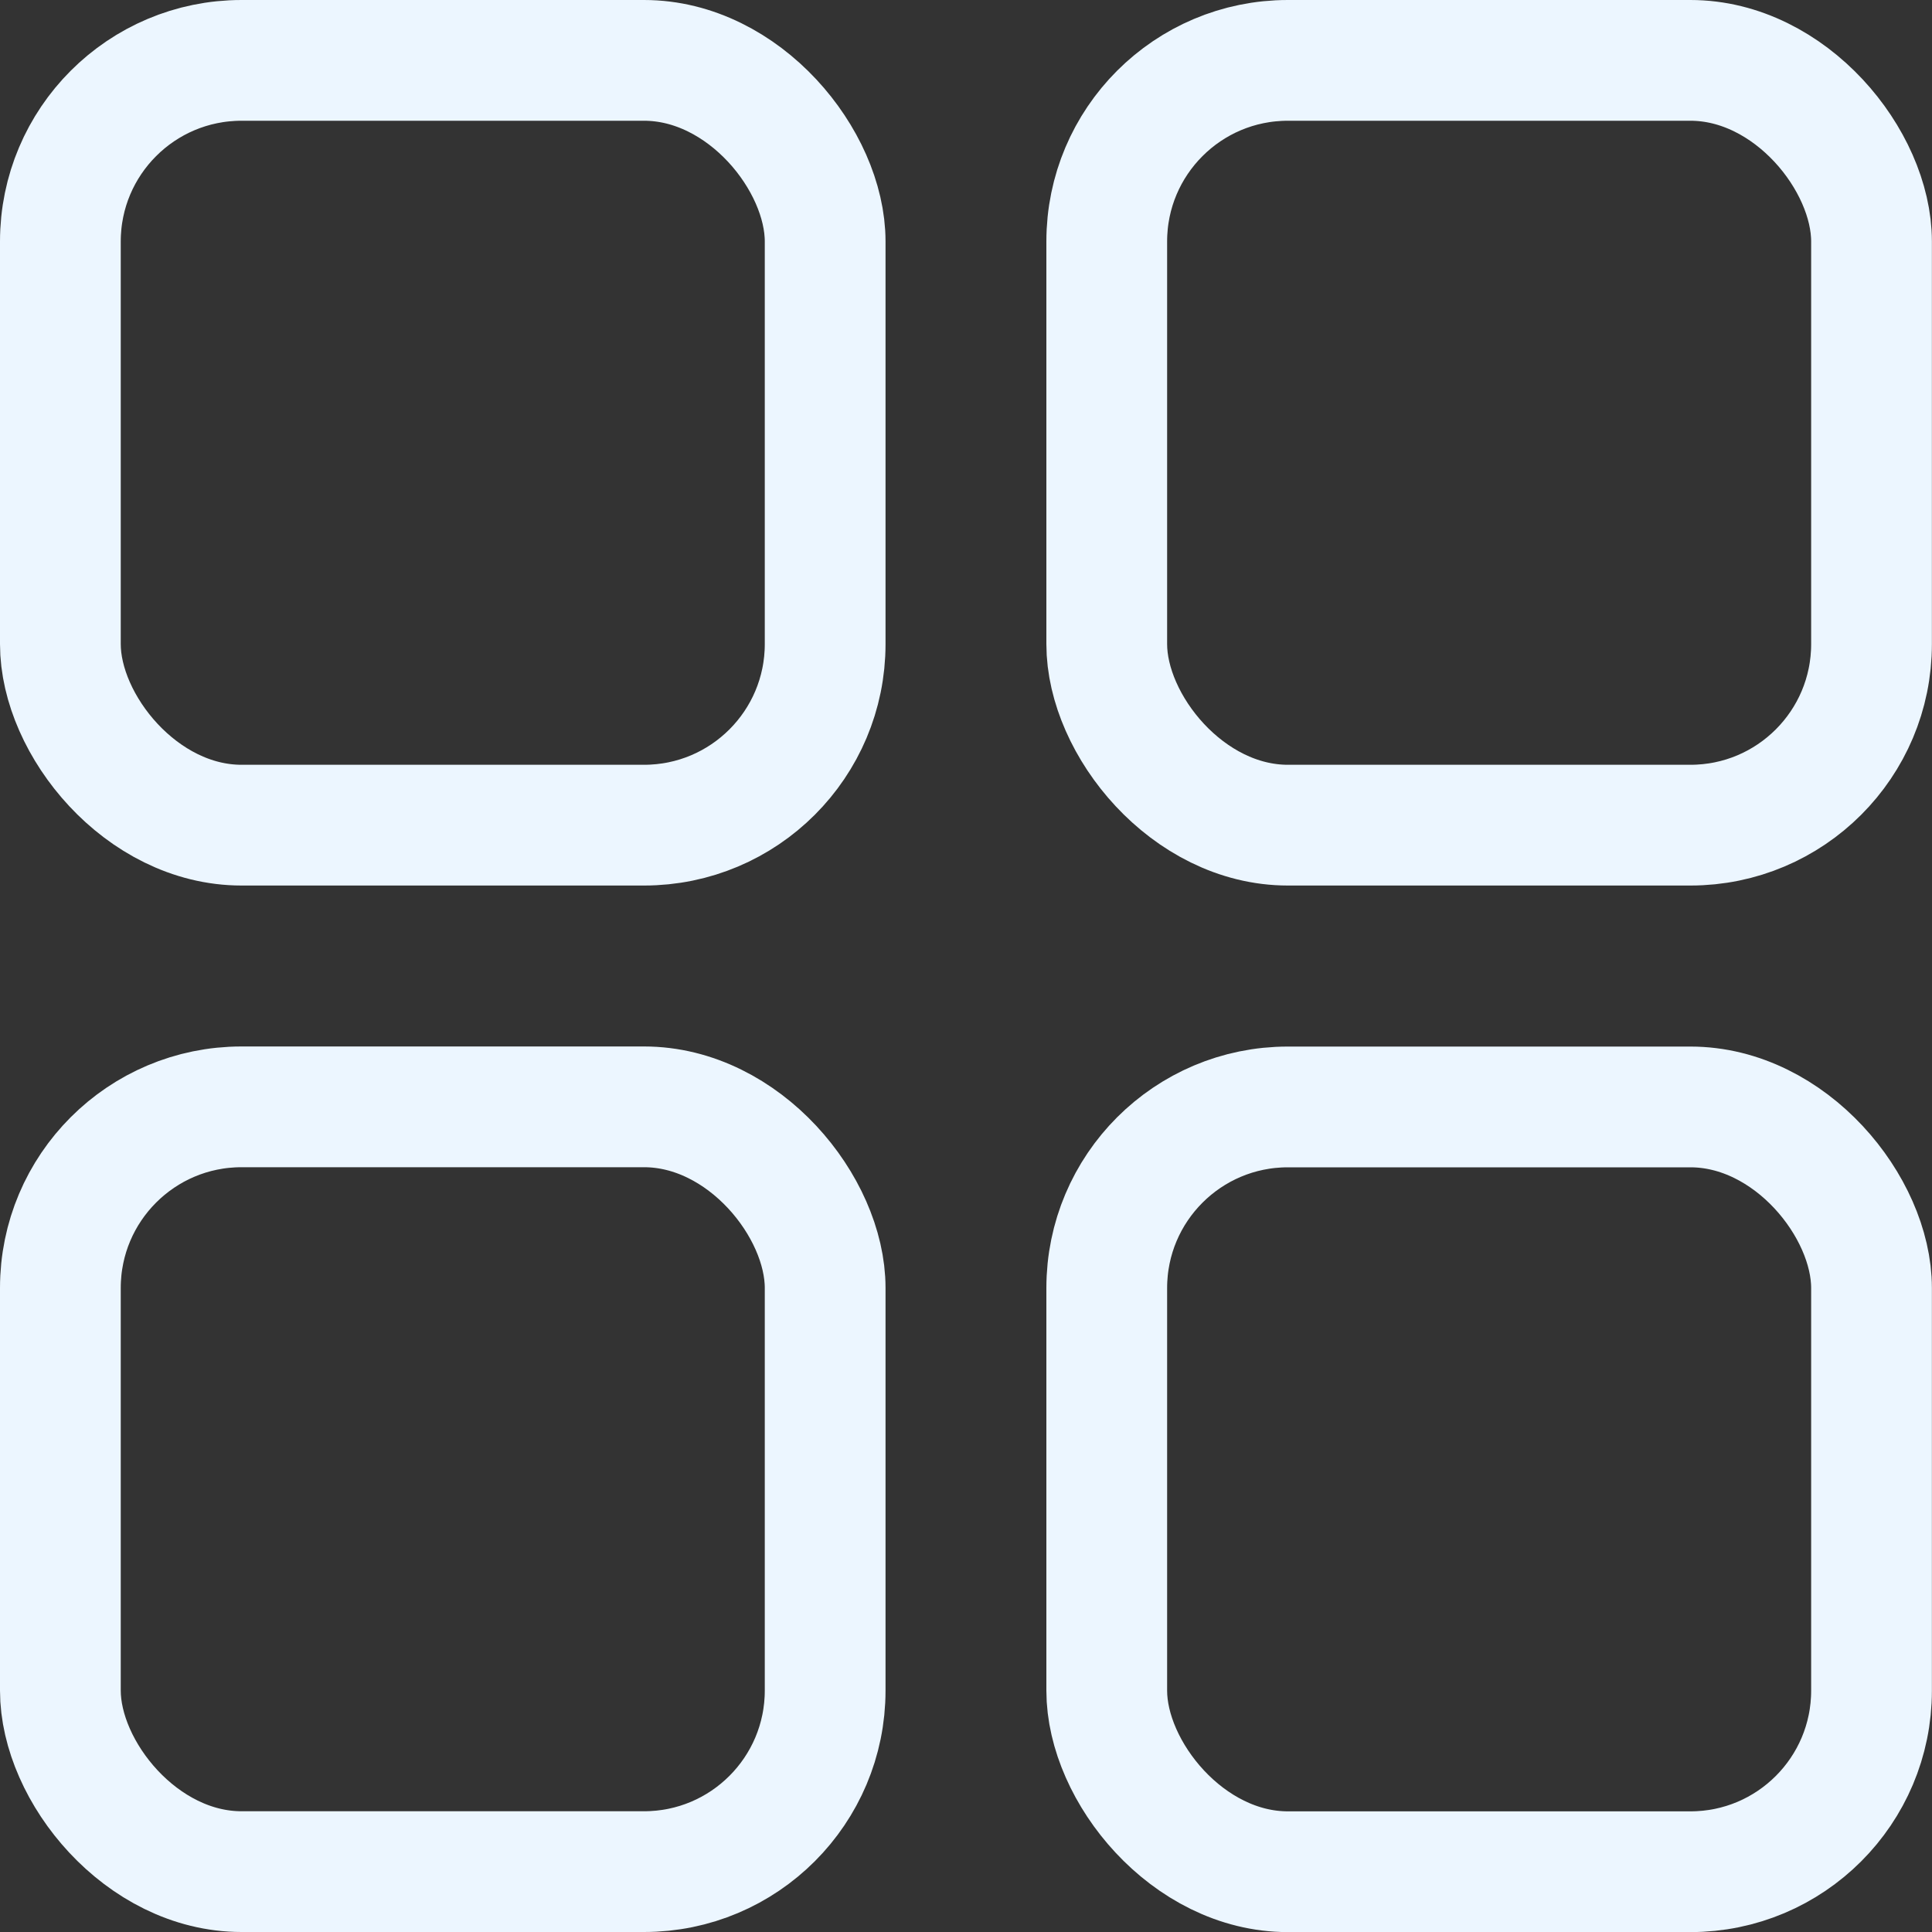
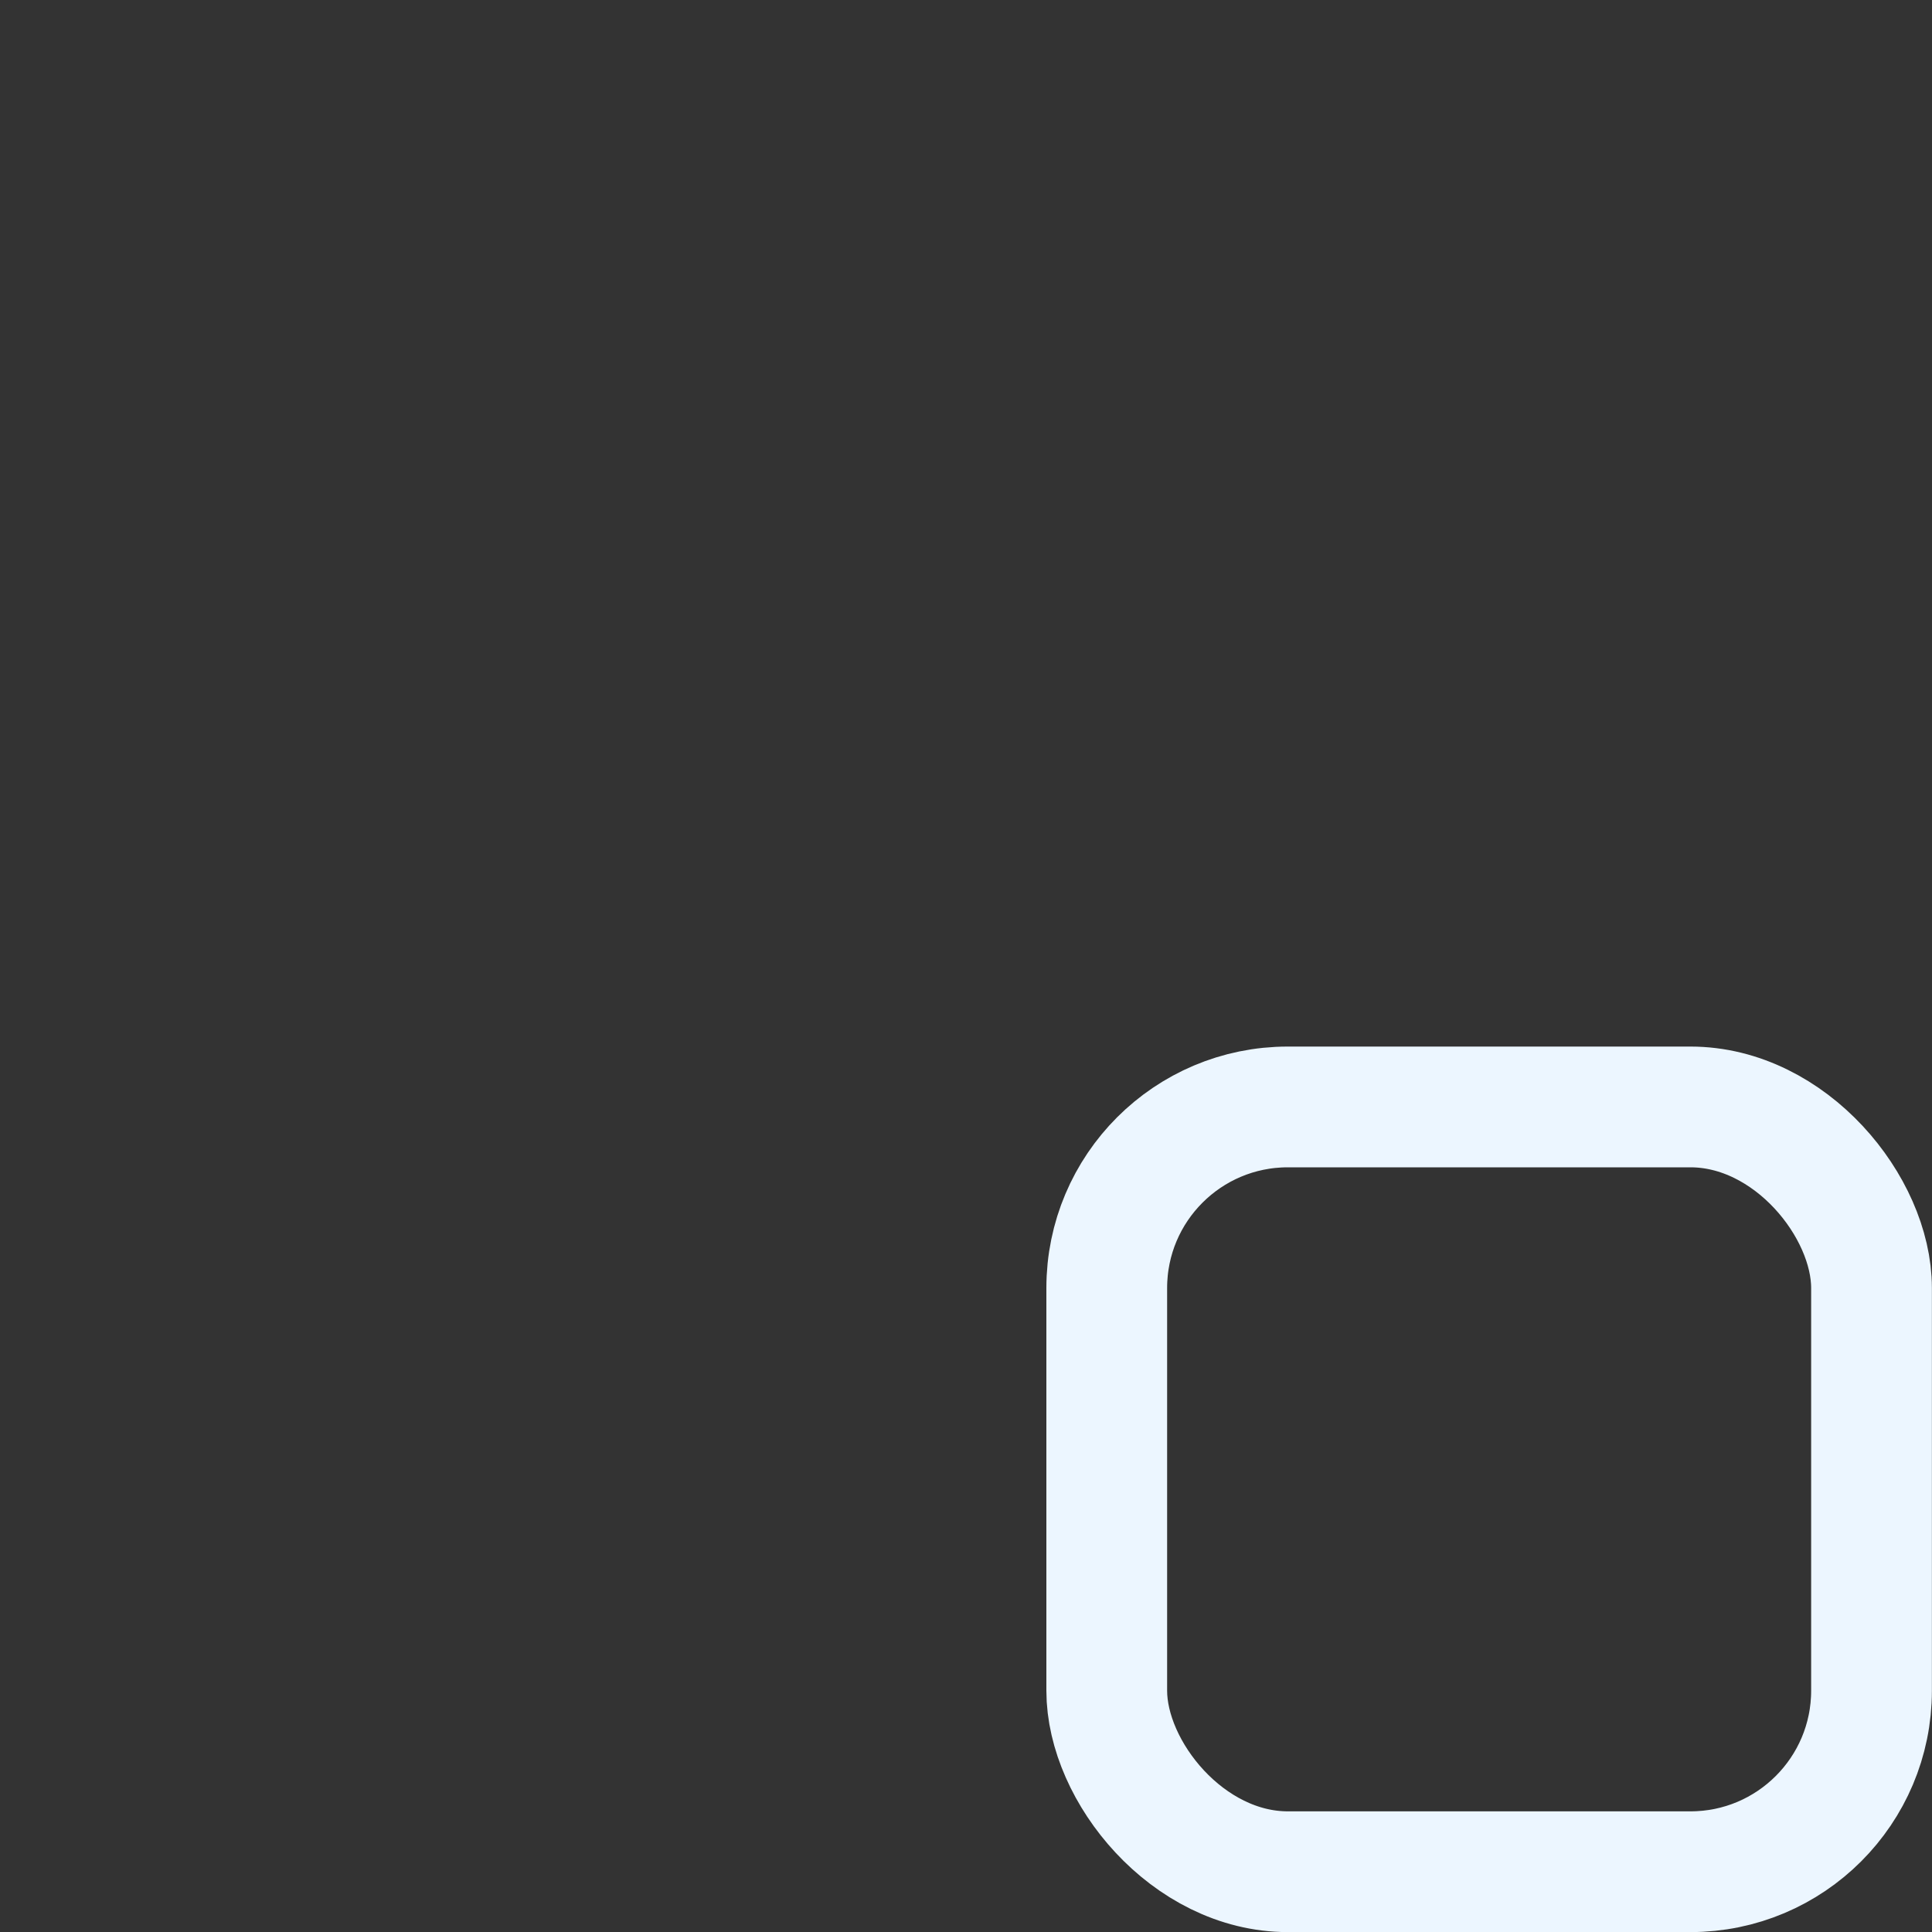
<svg xmlns="http://www.w3.org/2000/svg" width="20" height="20" viewBox="0 0 20 20" fill="none">
  <rect x="0" y="0" width="20" height="20" fill="#333333" stroke="none" />
  <g id="Frame 73">
-     <rect id="Rectangle 22" x="0.625" y="0.625" width="7.917" height="7.917" rx="1.875" stroke="#ECF6FF" stroke-width="1.25" />
-     <rect id="Rectangle 24" x="0.625" y="11.458" width="7.917" height="7.917" rx="1.875" stroke="#ECF6FF" stroke-width="1.25" />
-     <rect id="Rectangle 23" x="11.457" y="0.625" width="7.917" height="7.917" rx="1.875" stroke="#ECF6FF" stroke-width="1.25" />
    <rect id="Rectangle 25" x="11.457" y="11.459" width="7.917" height="7.917" rx="1.875" stroke="#ECF6FF" stroke-width="1.25" />
  </g>
</svg>